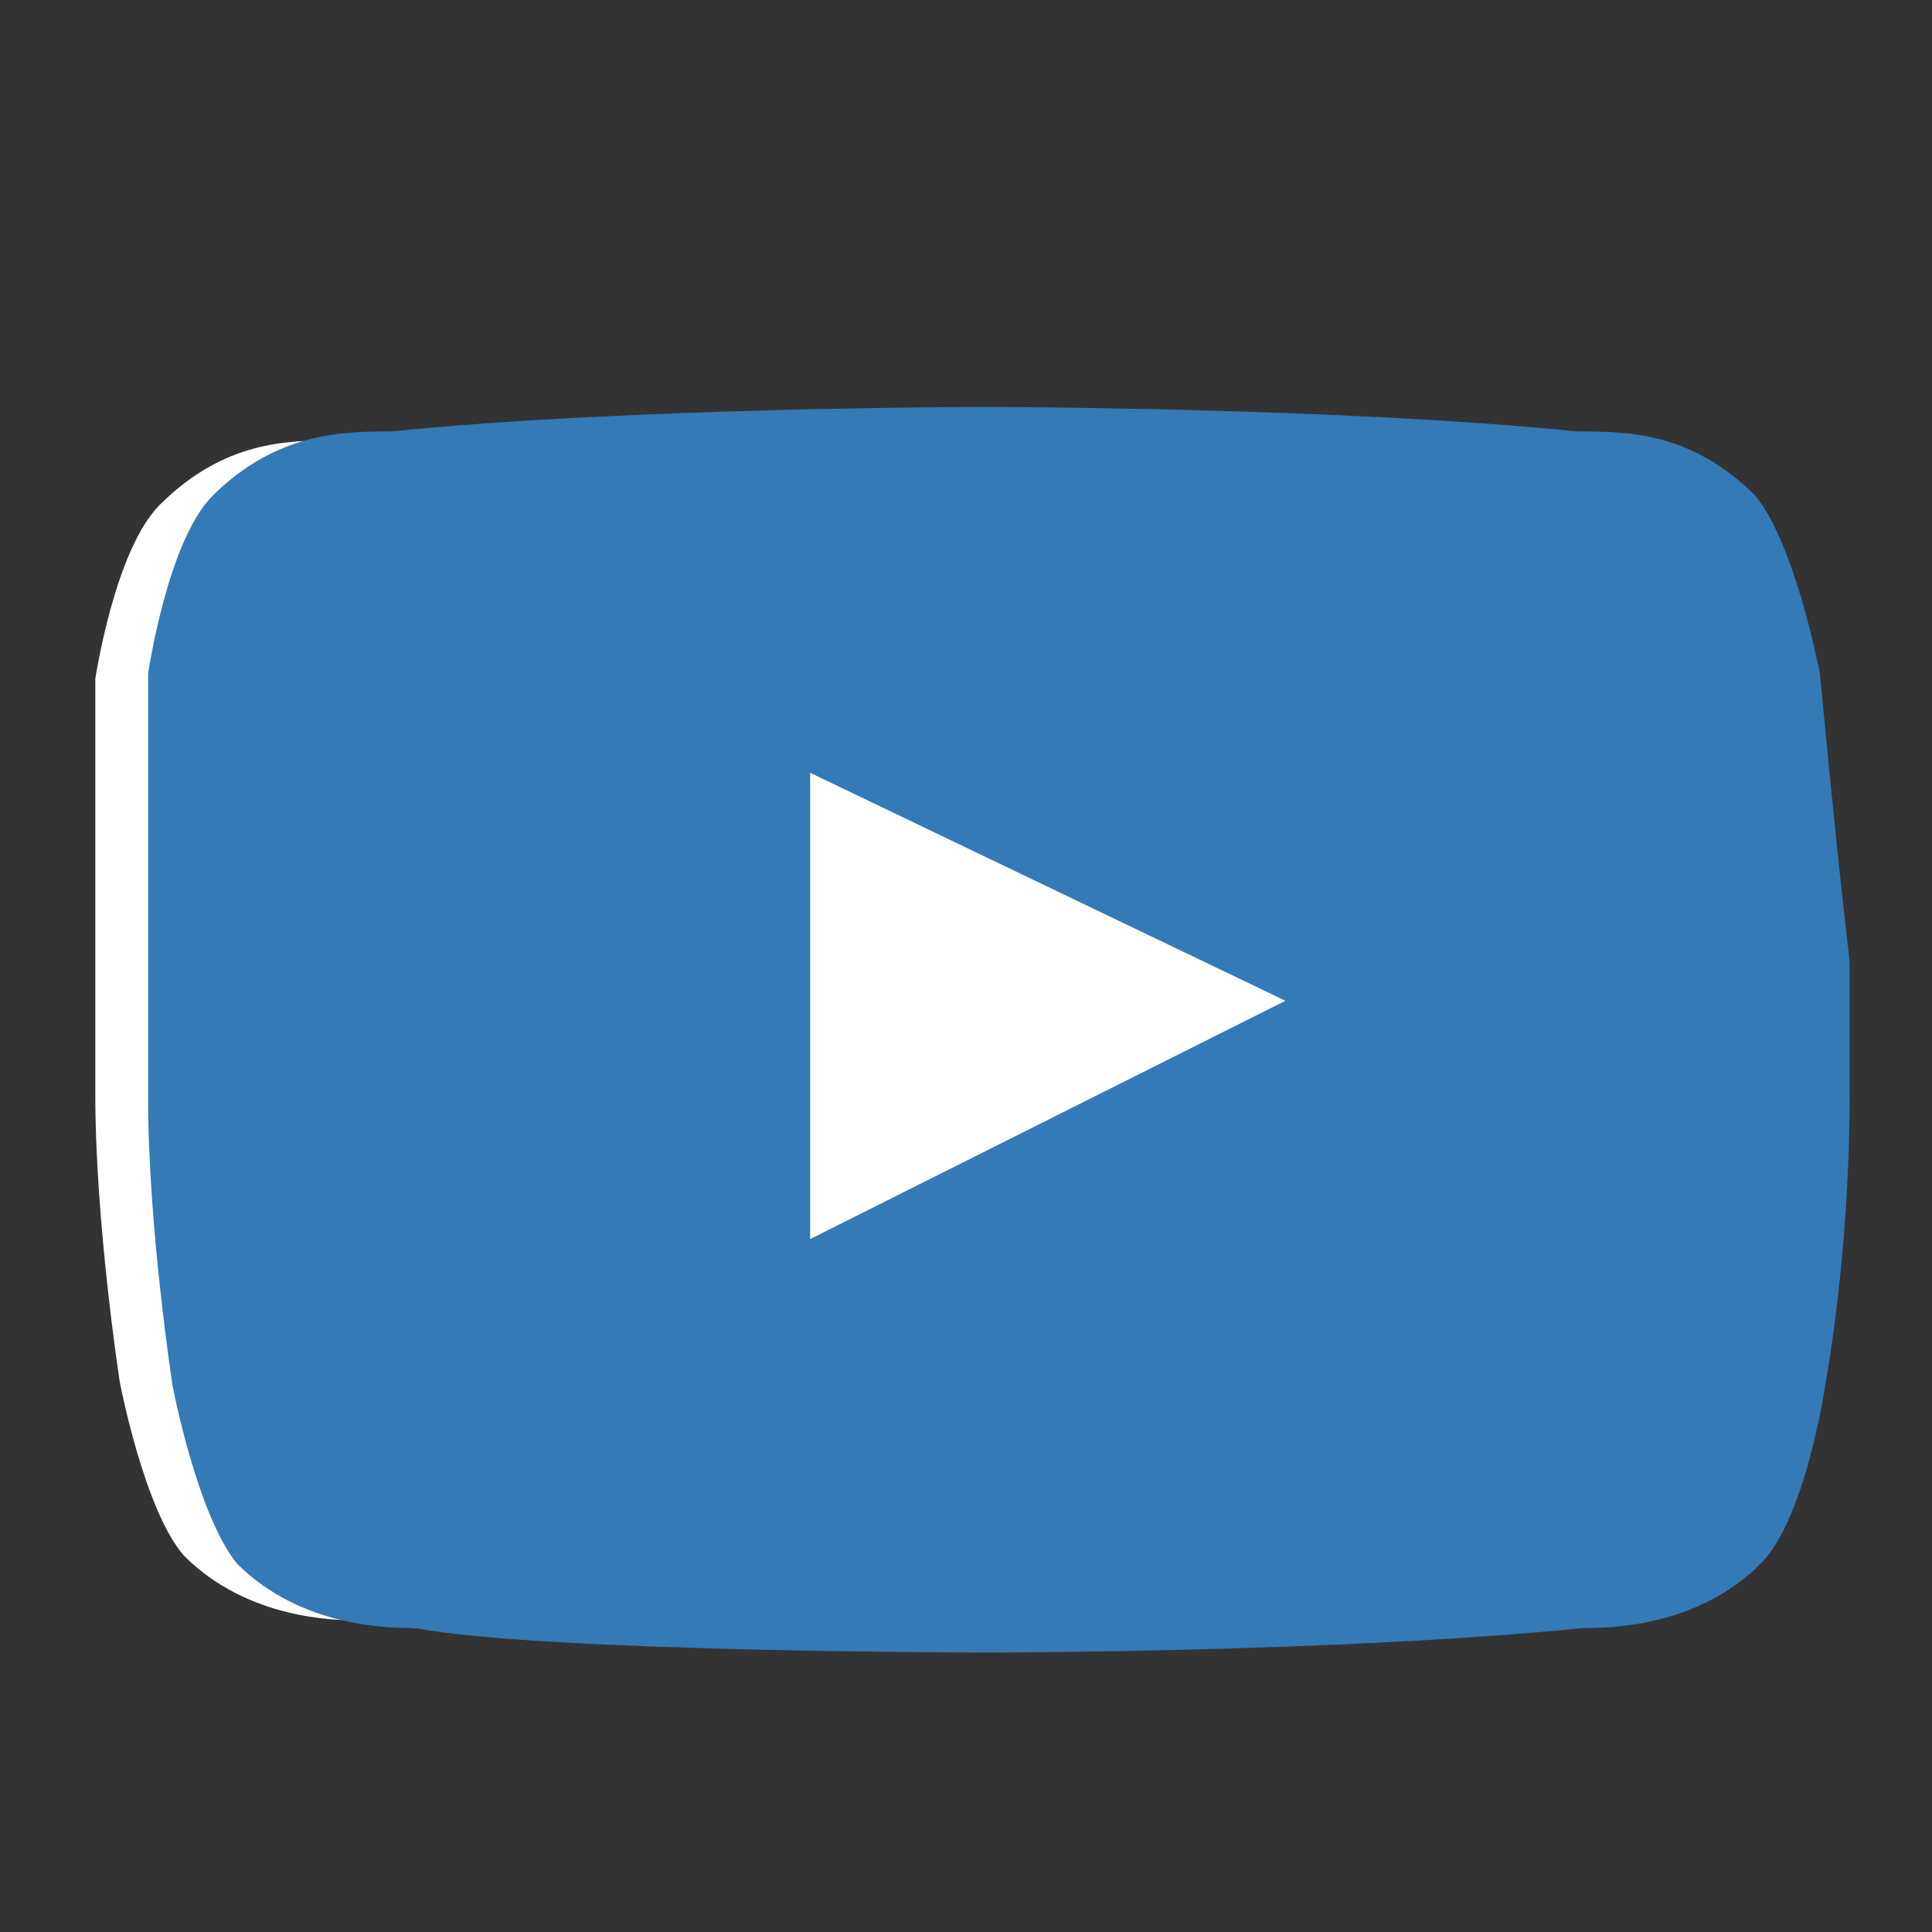
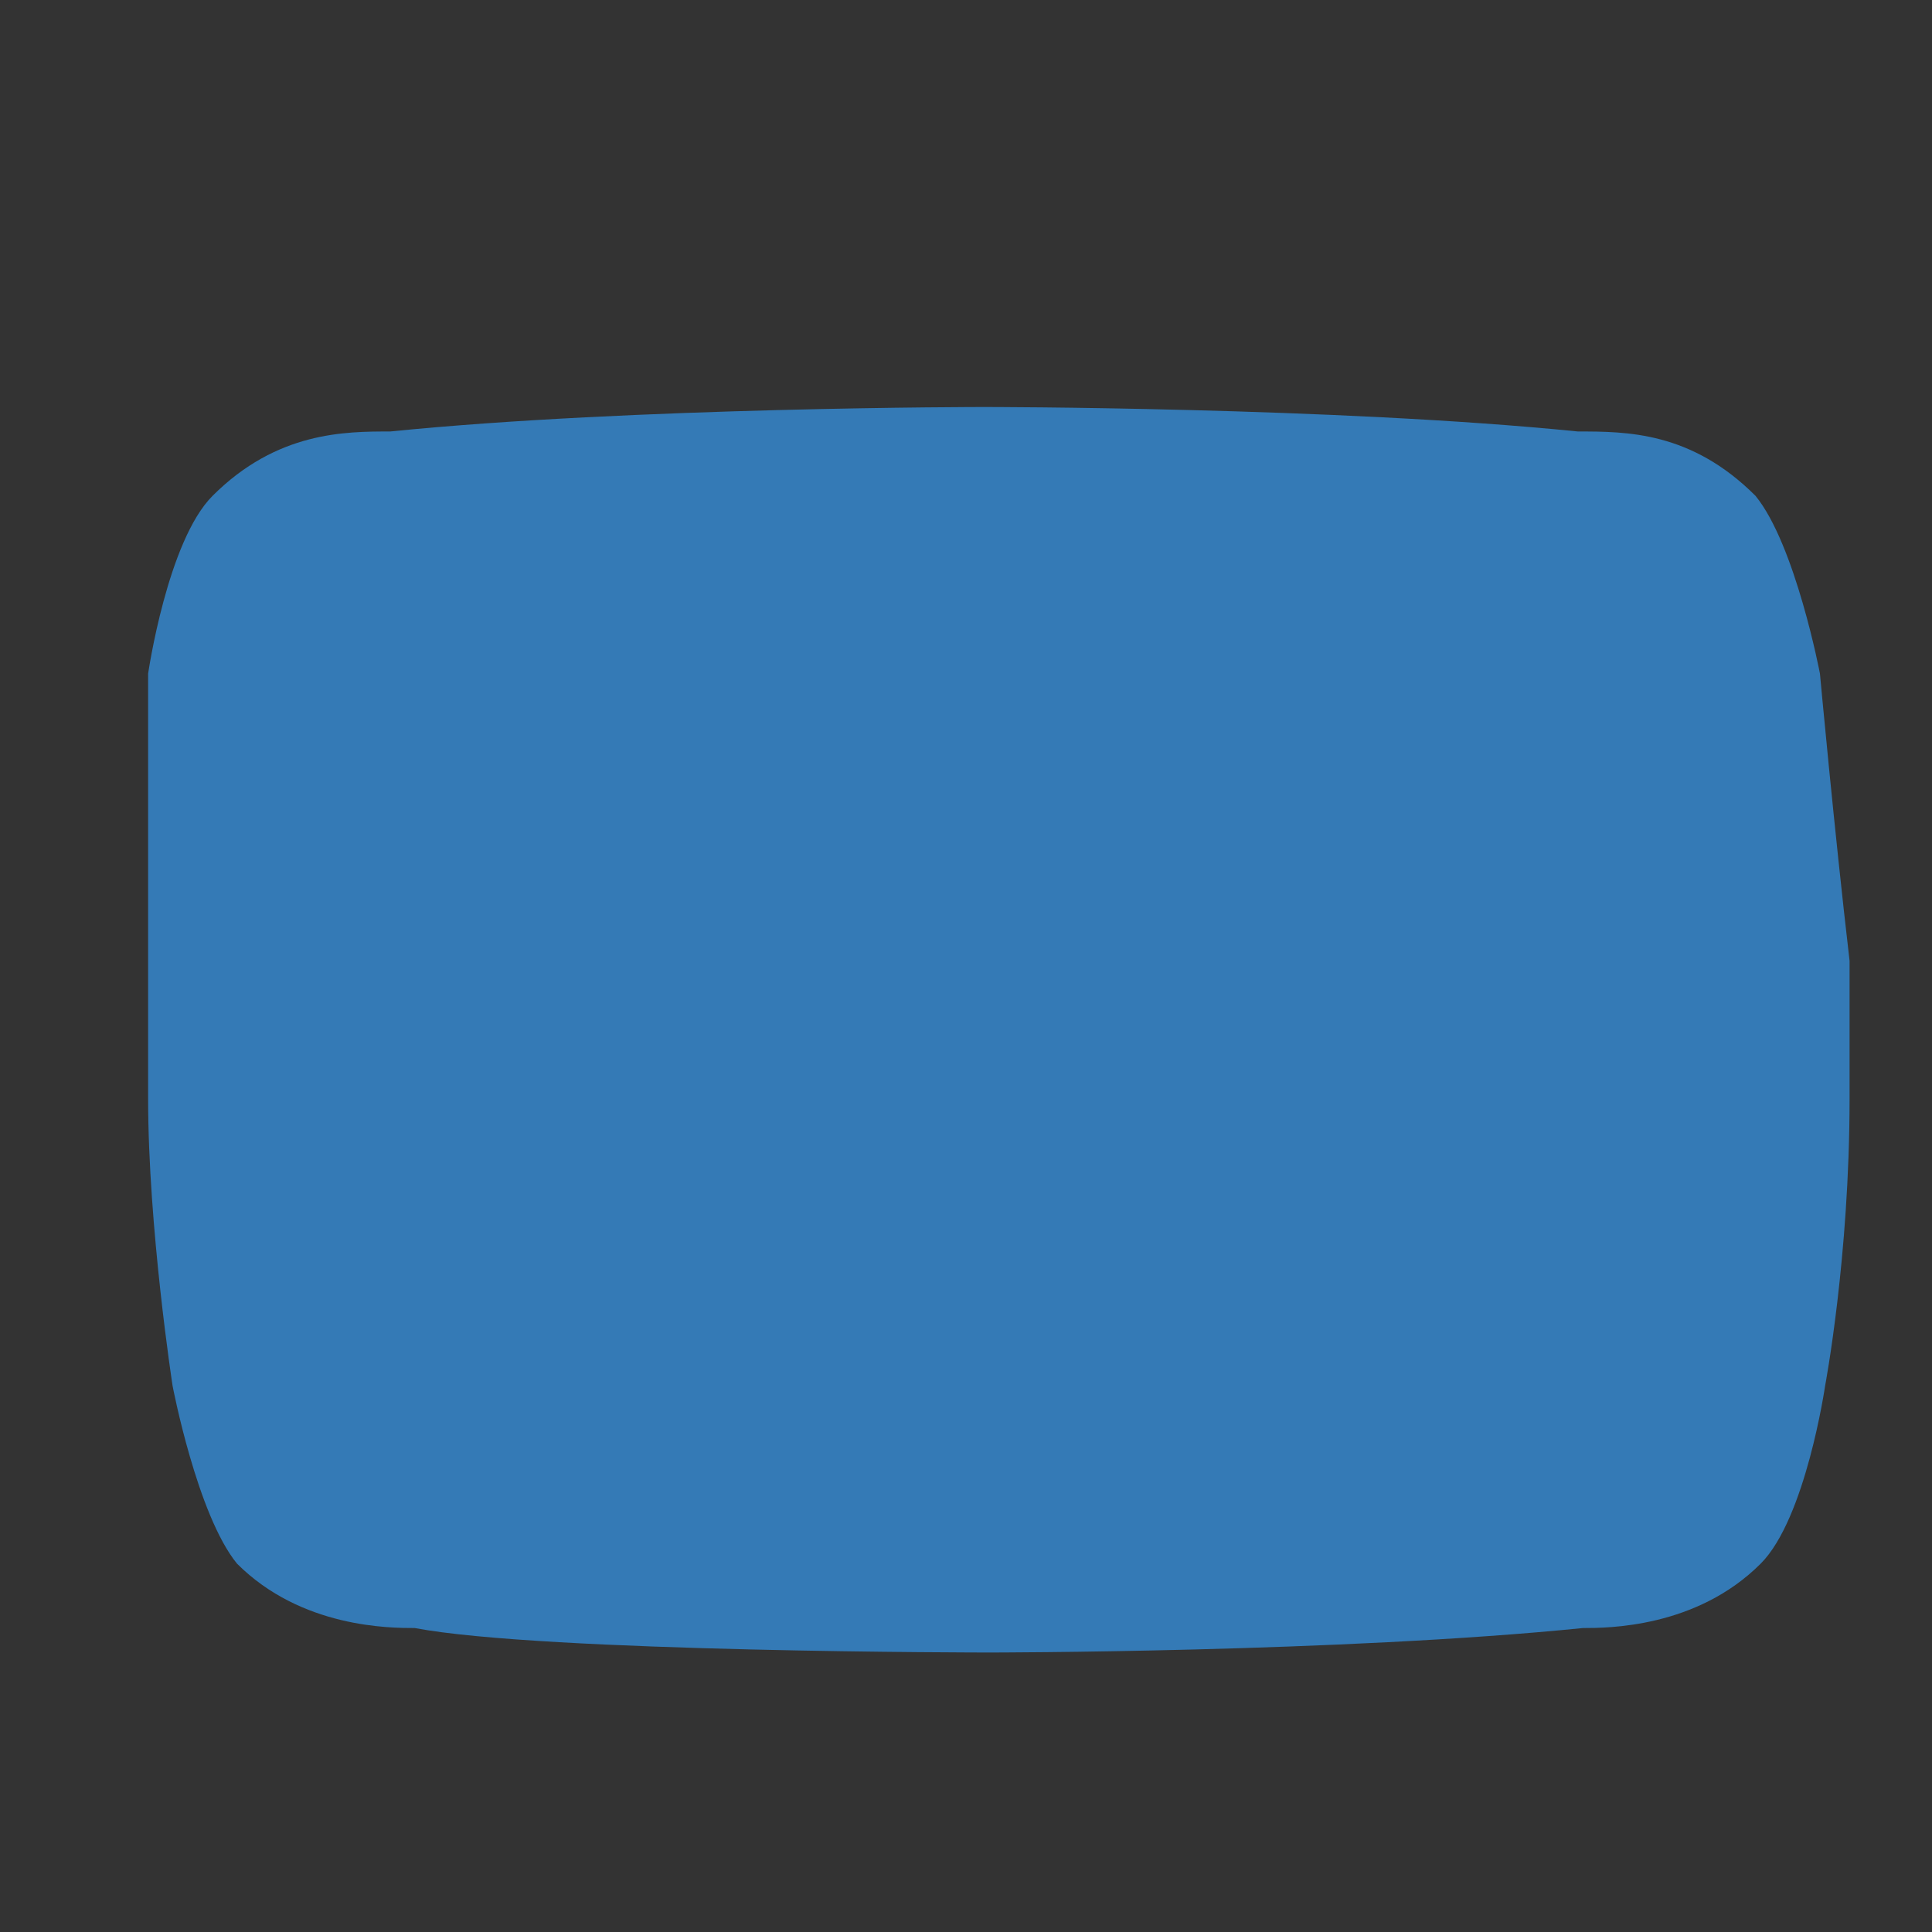
<svg xmlns="http://www.w3.org/2000/svg" version="1.1" id="Capa_1" x="0px" y="0px" viewBox="0 0 150 150" style="enable-background:new 0 0 150 150;" xml:space="preserve">
  <rect x="0" y="0" width="150" height="150" fill="#333333" stroke="none" />
  <style type="text/css">
	.st0{fill:#FFFFFF;}
	.st1{fill:#347AB6;}
</style>
  <g>
-     <path class="st0" d="M136.6,52.7c0,0-1.9-10-5-13.5c-5-5-10-5-13.5-5C99.3,32.3,72,32.3,72,32.3l0,0c0,0-27.3,0-46.1,1.9   c-3.5,0-8.5,0-13.5,5c-3.5,3.5-5,13.5-5,13.5s0,11.9,0,22.3v1.5V85c0,10,1.9,22.3,1.9,22.3s1.9,10,5,13.5c5,5,11.9,5,13.5,5   c10,1.9,44.2,1.9,44.2,1.9s27.3,0,46.1-1.9c1.9,0,8.5,0,13.5-5c3.5-3.5,5-13.5,5-13.5s1.9-10,1.9-22.3v-8.5v-1.9   C138.6,64.3,136.6,52.7,136.6,52.7z" />
    <path class="st1" d="M141.3,52.3c0,0-1.9-10-5-13.8c-5-5-10-5-13.8-5c-18.8-1.9-46.1-1.9-46.1-1.9l0,0c0,0-27.3,0-46.1,1.9   c-3.5,0-8.8,0-13.8,5c-3.5,3.5-5,13.8-5,13.8s0,11.9,0,22.3v1.9v8.8c0,10,1.9,22.3,1.9,22.3s1.9,10,5,13.8c5,5,11.9,5,13.8,5   c10,1.9,44.6,1.9,44.6,1.9s27.3,0,46.1-1.9c1.9,0,8.8,0,13.8-5c3.5-3.5,5-13.8,5-13.8s1.9-10,1.9-22.3v-8.8v-1.9   C142.4,64.3,141.3,52.3,141.3,52.3z" />
-     <polygon class="st0" points="99.8,77.7 62.9,96.2 62.9,60  " />
  </g>
</svg>